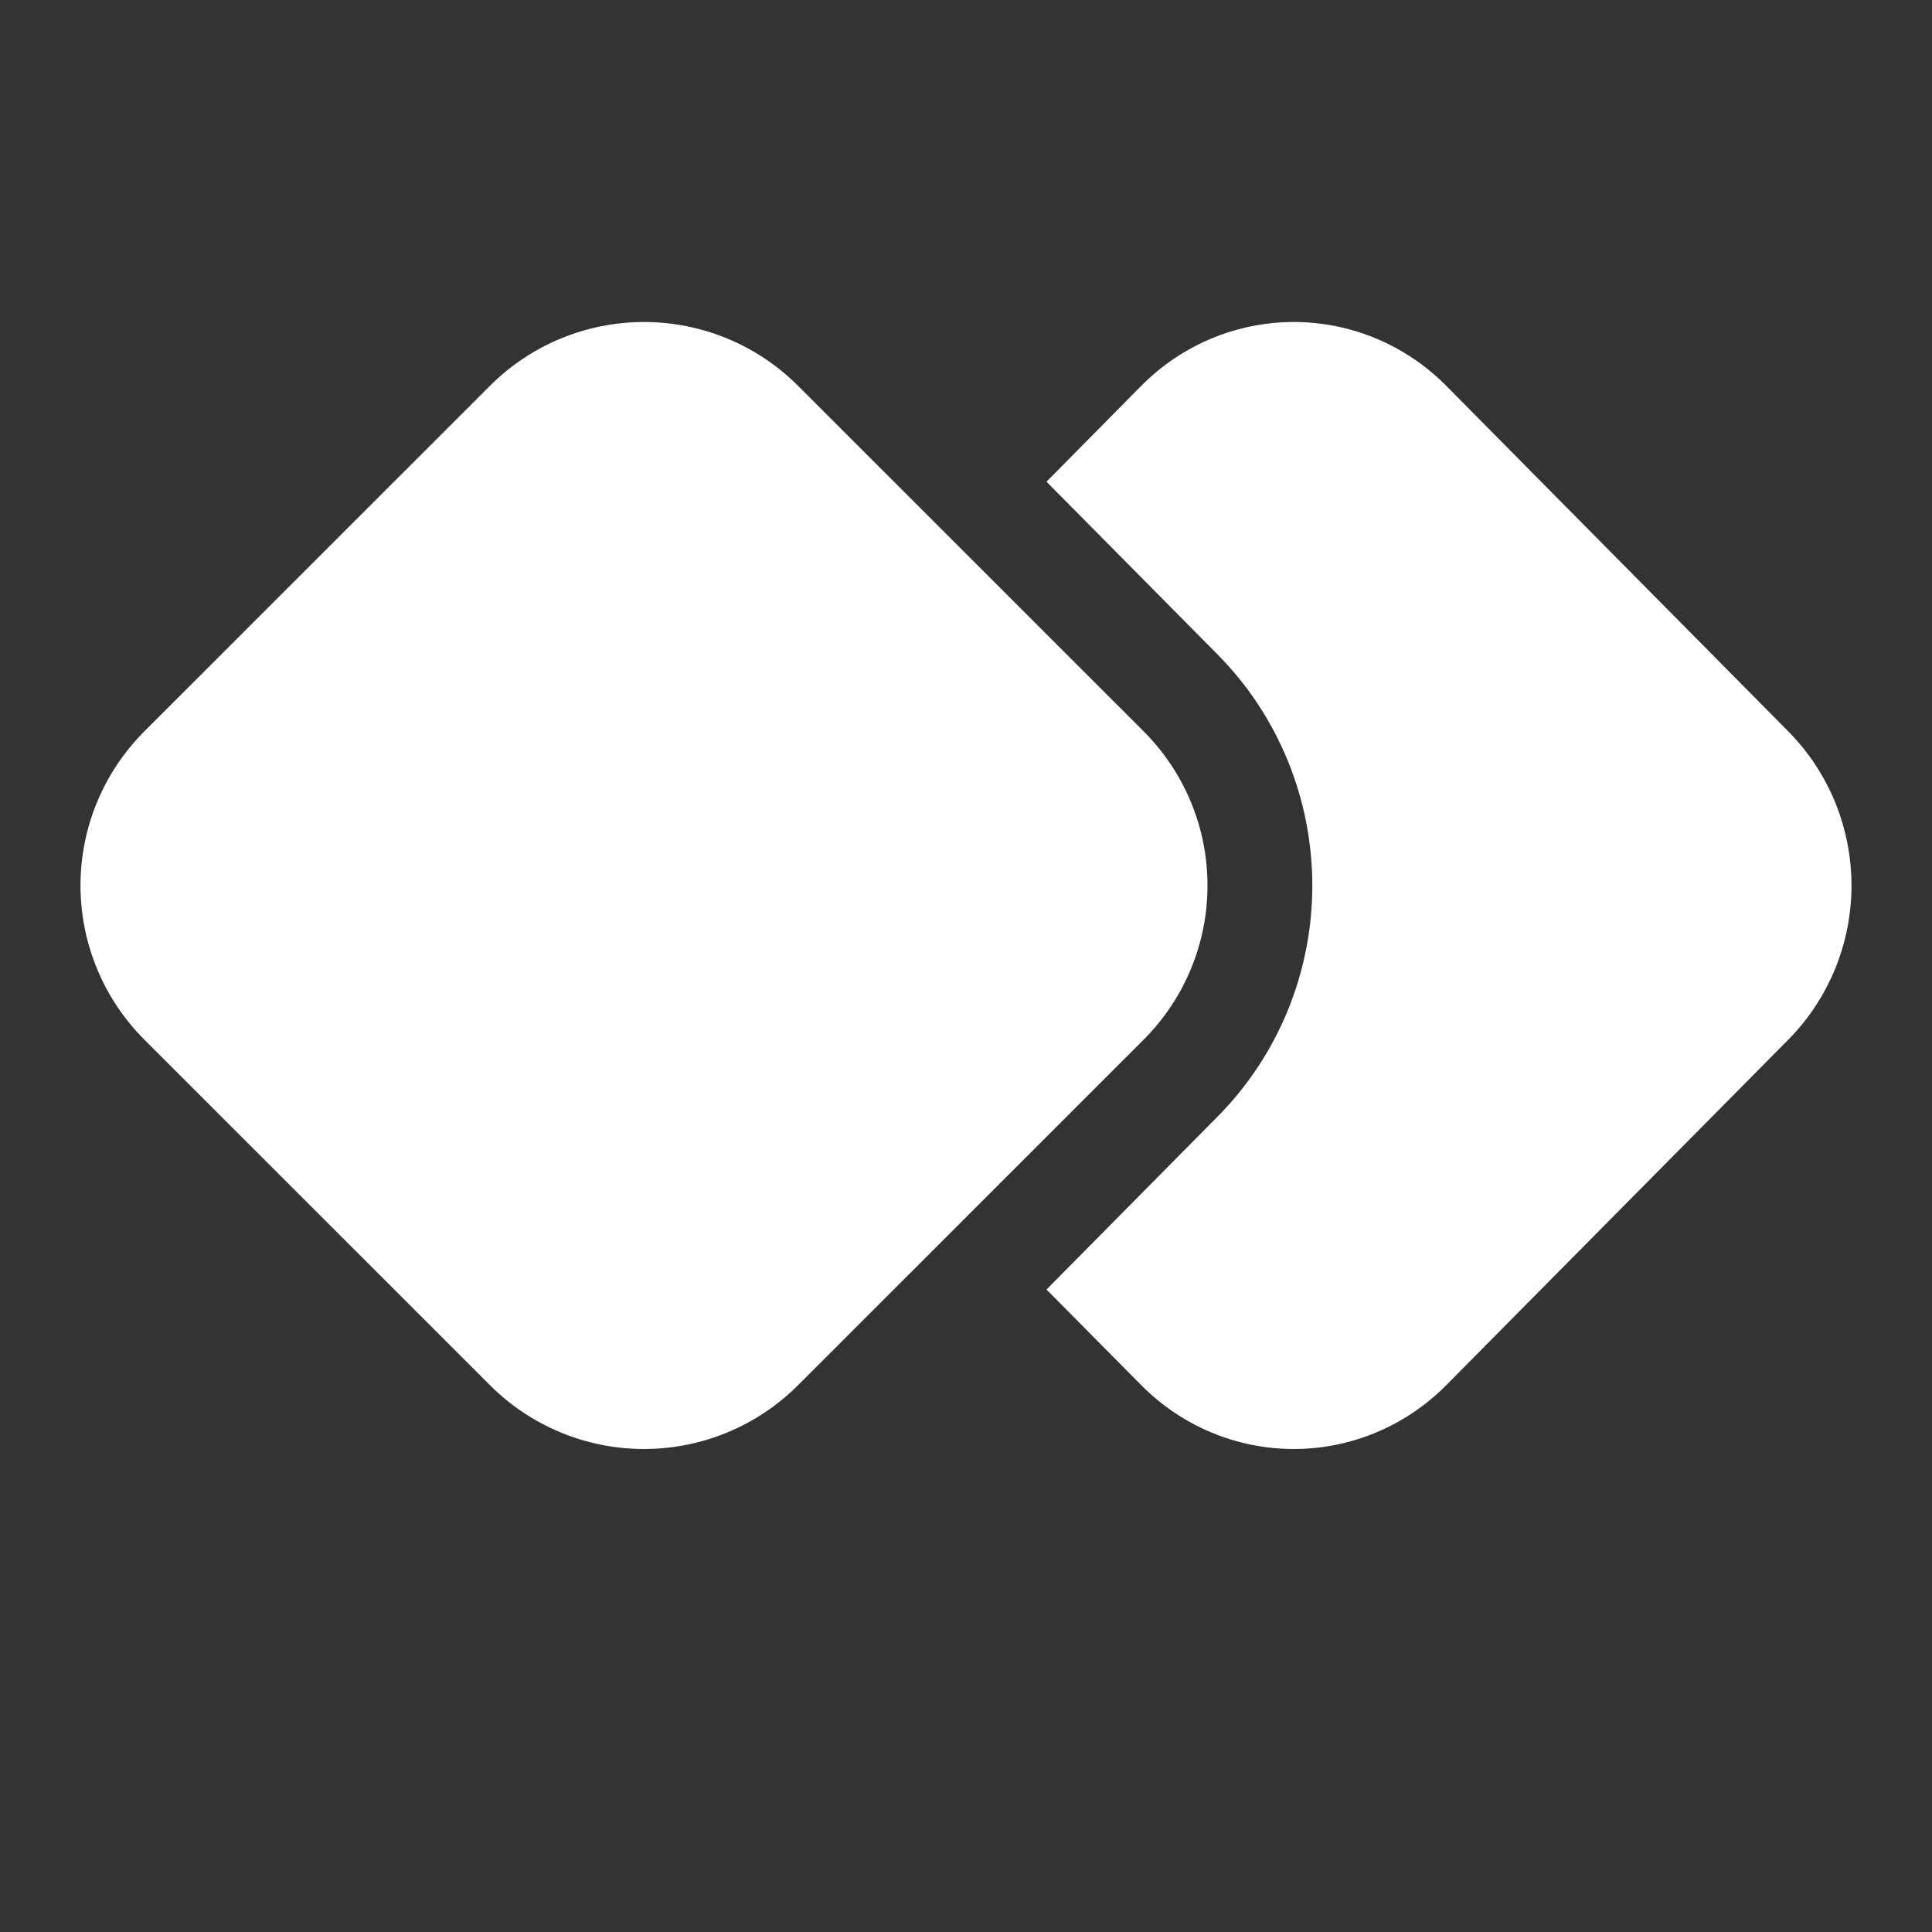
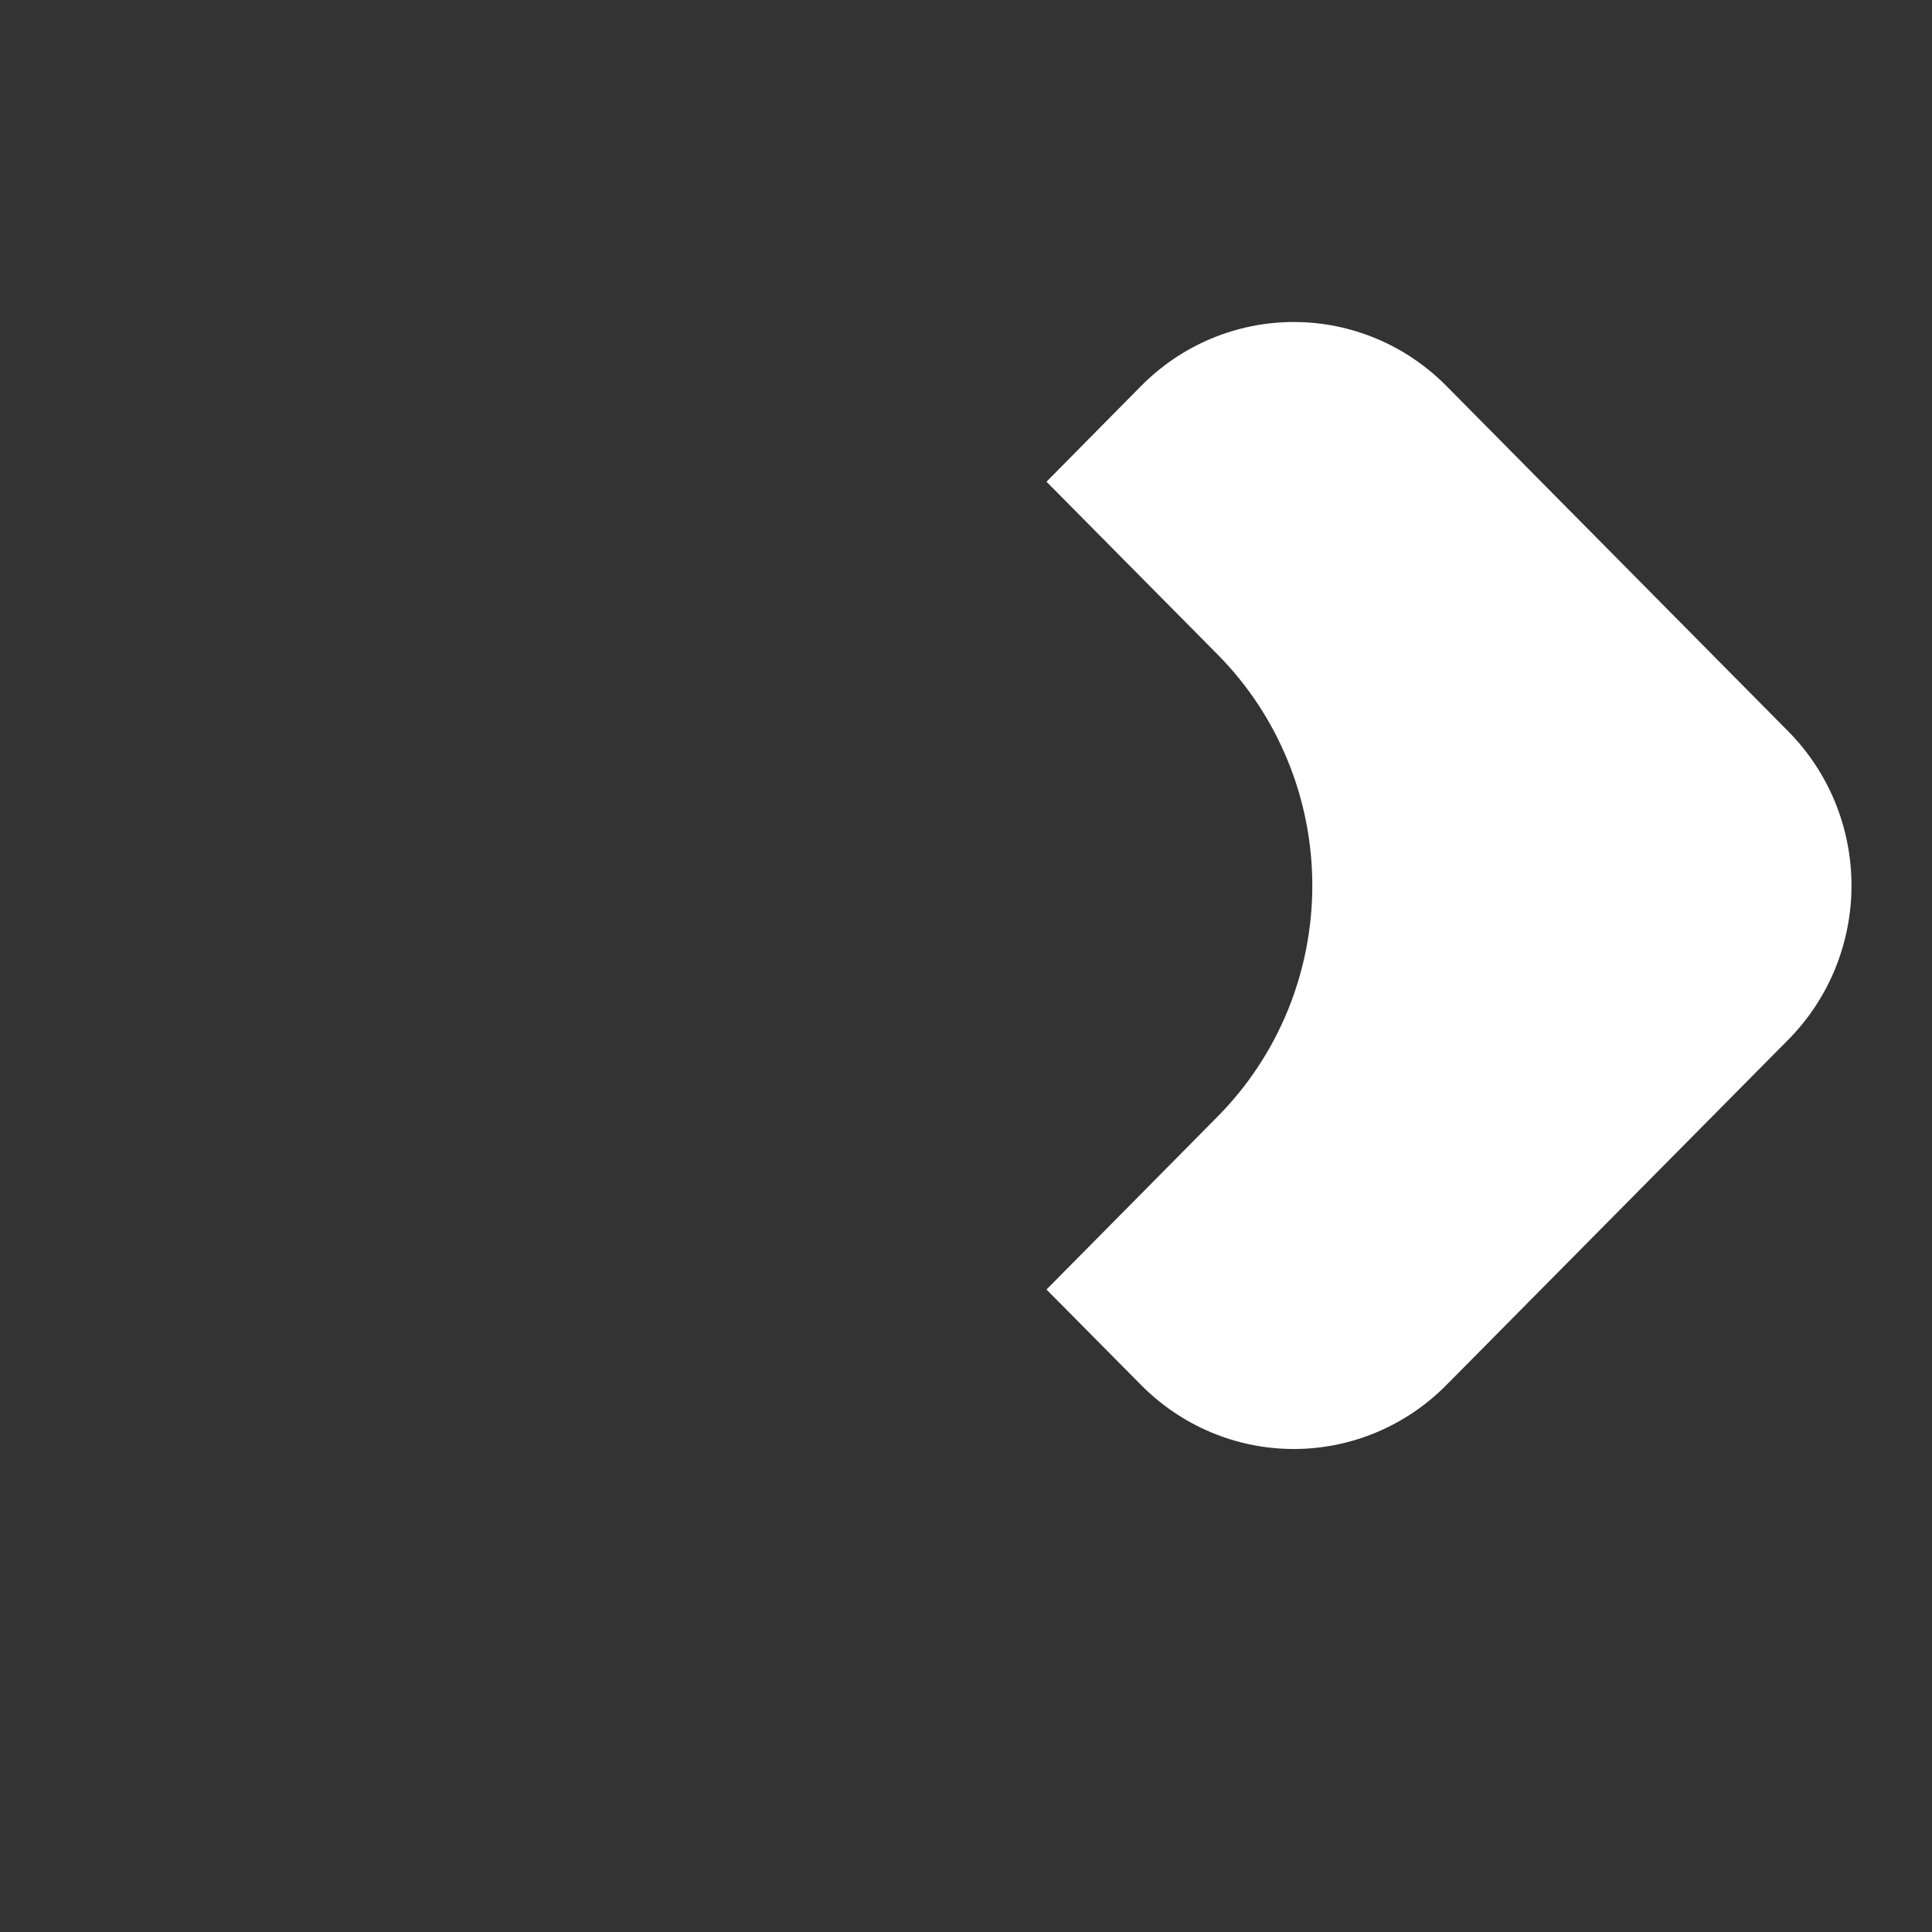
<svg xmlns="http://www.w3.org/2000/svg" width="24" height="24" viewBox="0 0 24 24" fill="none">
  <rect x="0" y="0" width="24" height="24" fill="#333333" stroke="none" />
-   <path d="M6.086 4.793L1.793 9.085C1.542 9.337 1.342 9.635 1.206 9.964C1.07 10.292 1 10.644 1 11C1 11.356 1.07 11.708 1.206 12.036C1.342 12.365 1.542 12.663 1.793 12.915L6.086 17.207C6.594 17.715 7.282 18 8 18C8.718 18 9.406 17.715 9.914 17.207L14.207 12.915C14.458 12.663 14.658 12.365 14.794 12.036C14.93 11.708 15 11.356 15 11C15 10.644 14.93 10.292 14.794 9.964C14.658 9.635 14.458 9.337 14.207 9.085L9.914 4.793C9.406 4.285 8.718 4 8 4C7.282 4 6.594 4.285 6.086 4.793Z" fill="white" />
  <path d="M14.177 17.207L13 16.019L15.124 13.872C15.498 13.495 15.794 13.047 15.996 12.555C16.198 12.062 16.302 11.534 16.302 11.001C16.302 10.467 16.198 9.939 15.996 9.447C15.794 8.954 15.498 8.506 15.124 8.129L13 5.984L14.177 4.793C14.68 4.285 15.361 4 16.072 4C16.782 4 17.463 4.285 17.966 4.793L22.215 9.086C22.464 9.337 22.661 9.636 22.796 9.964C22.93 10.293 23 10.645 23 11.001C23 11.356 22.93 11.708 22.796 12.037C22.661 12.365 22.464 12.664 22.215 12.915L17.966 17.207C17.463 17.715 16.782 18 16.072 18C15.361 18 14.68 17.715 14.177 17.207Z" fill="white" />
</svg>